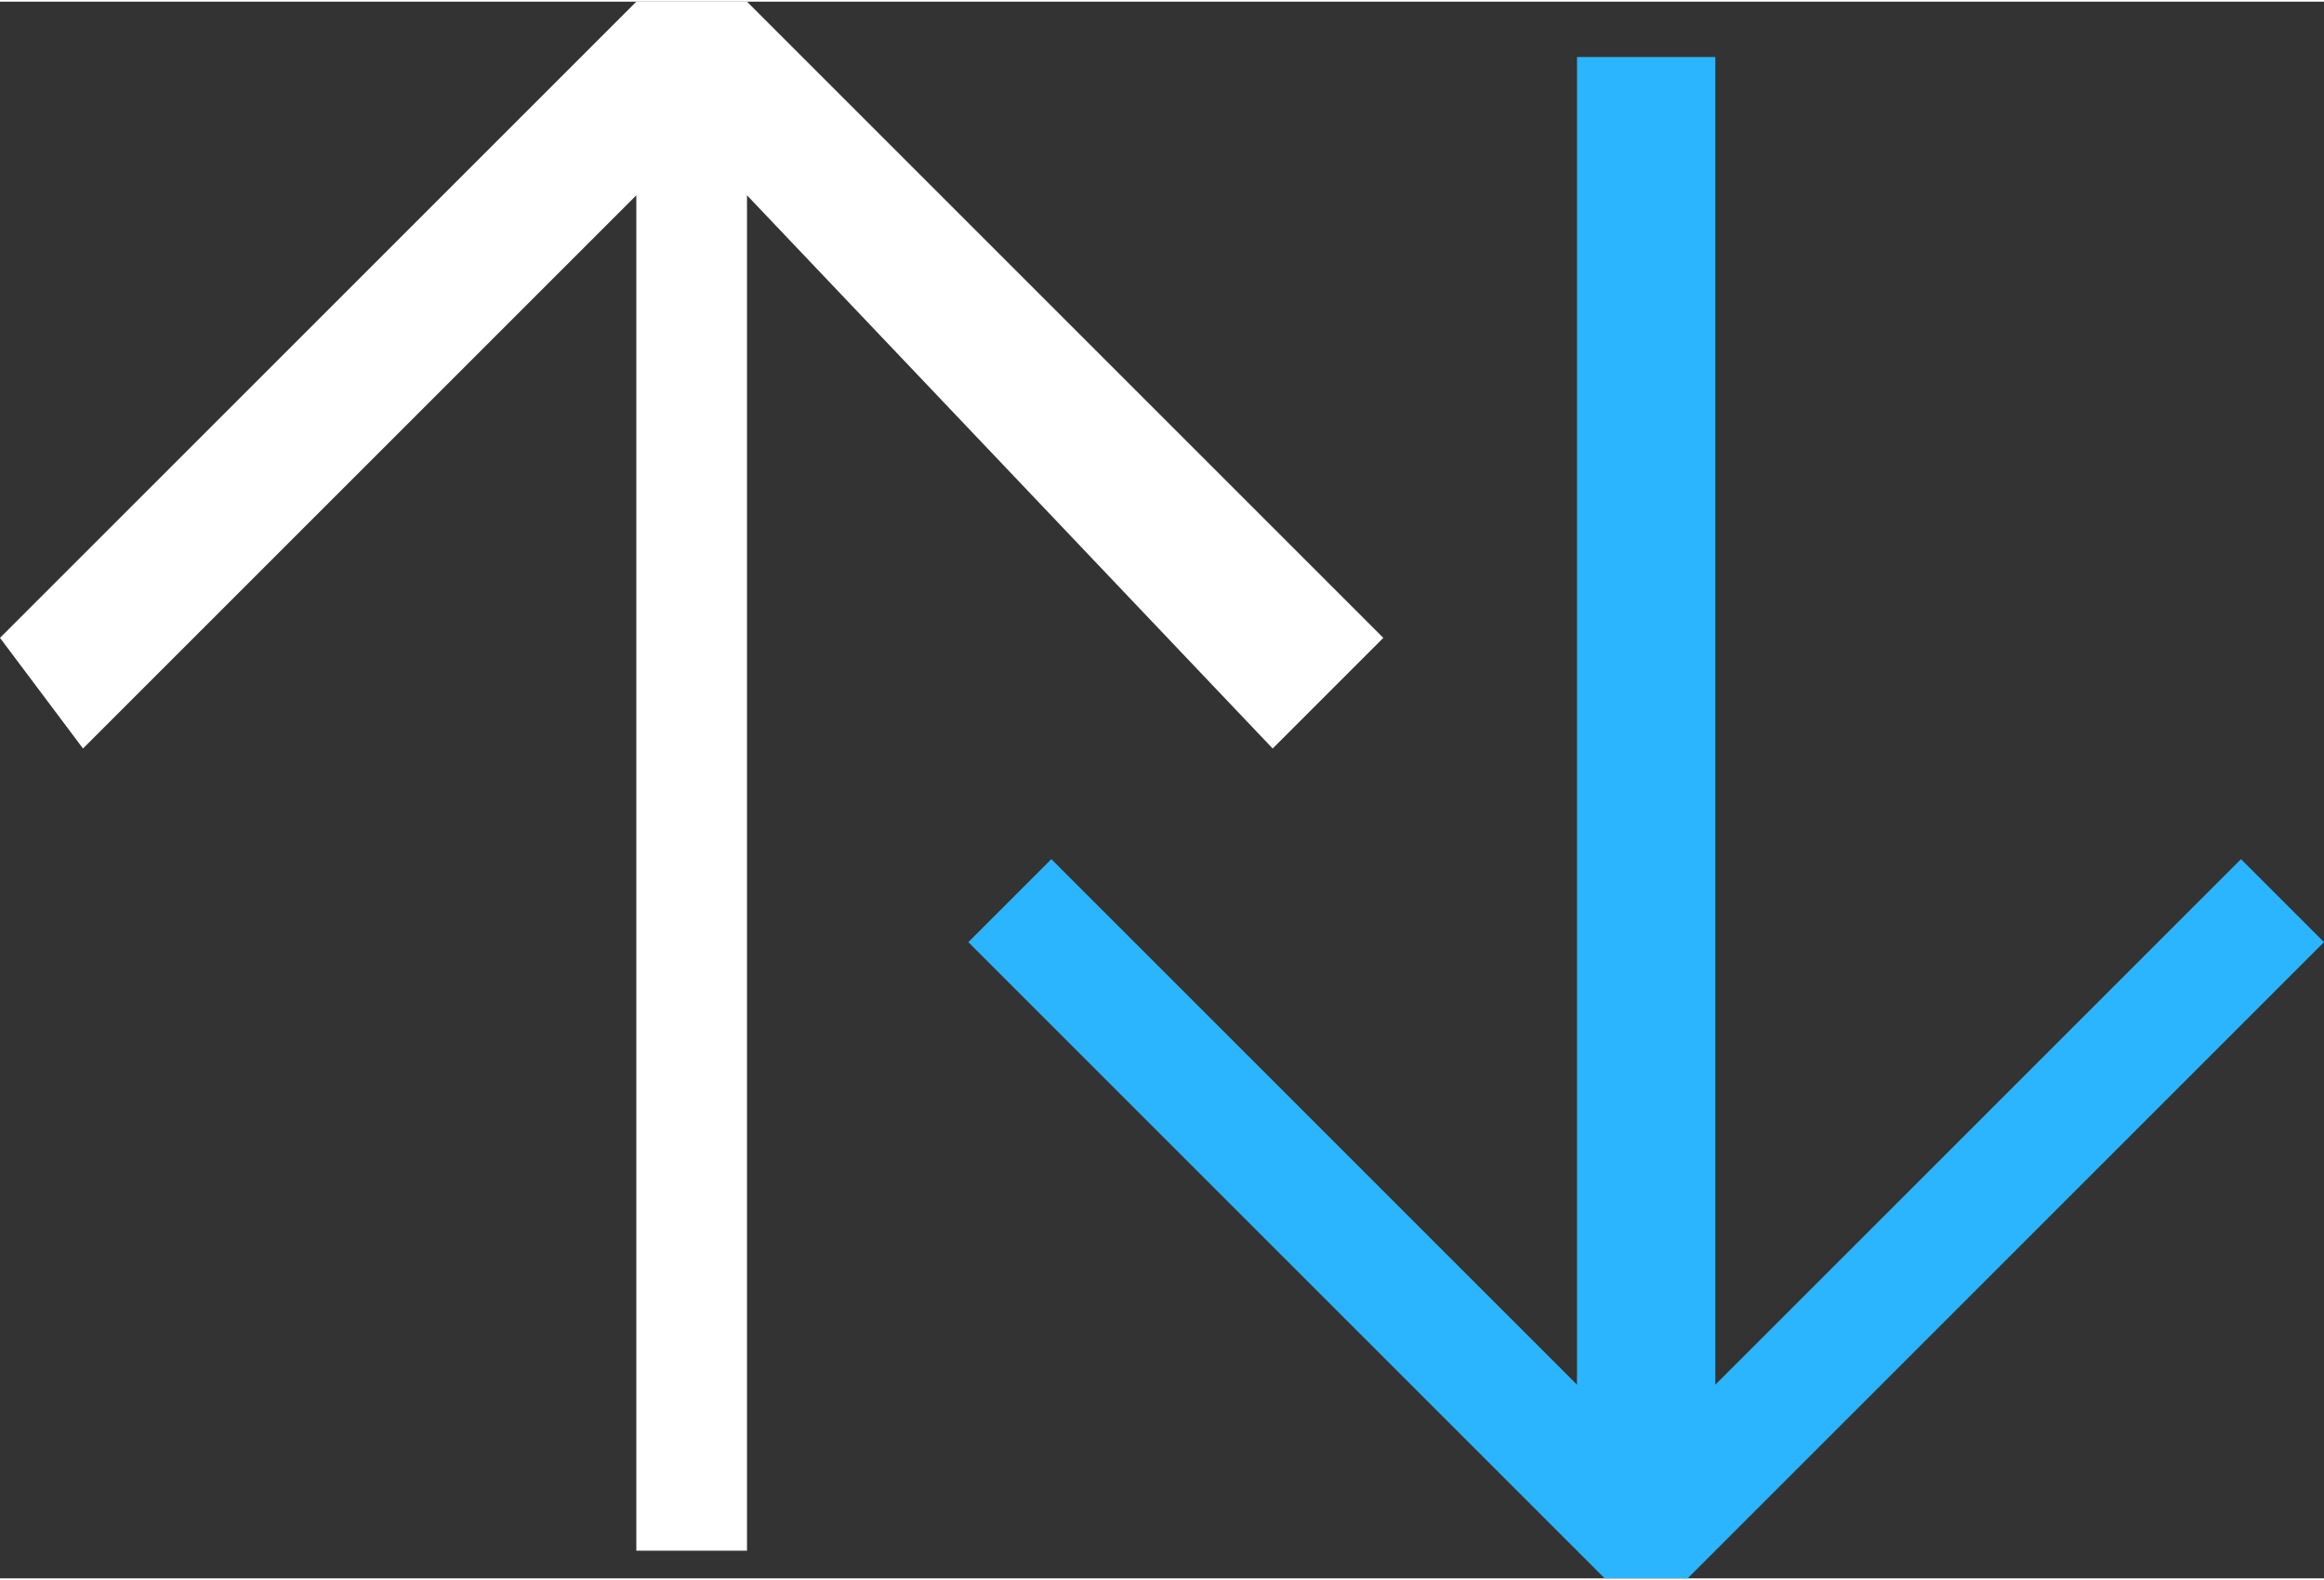
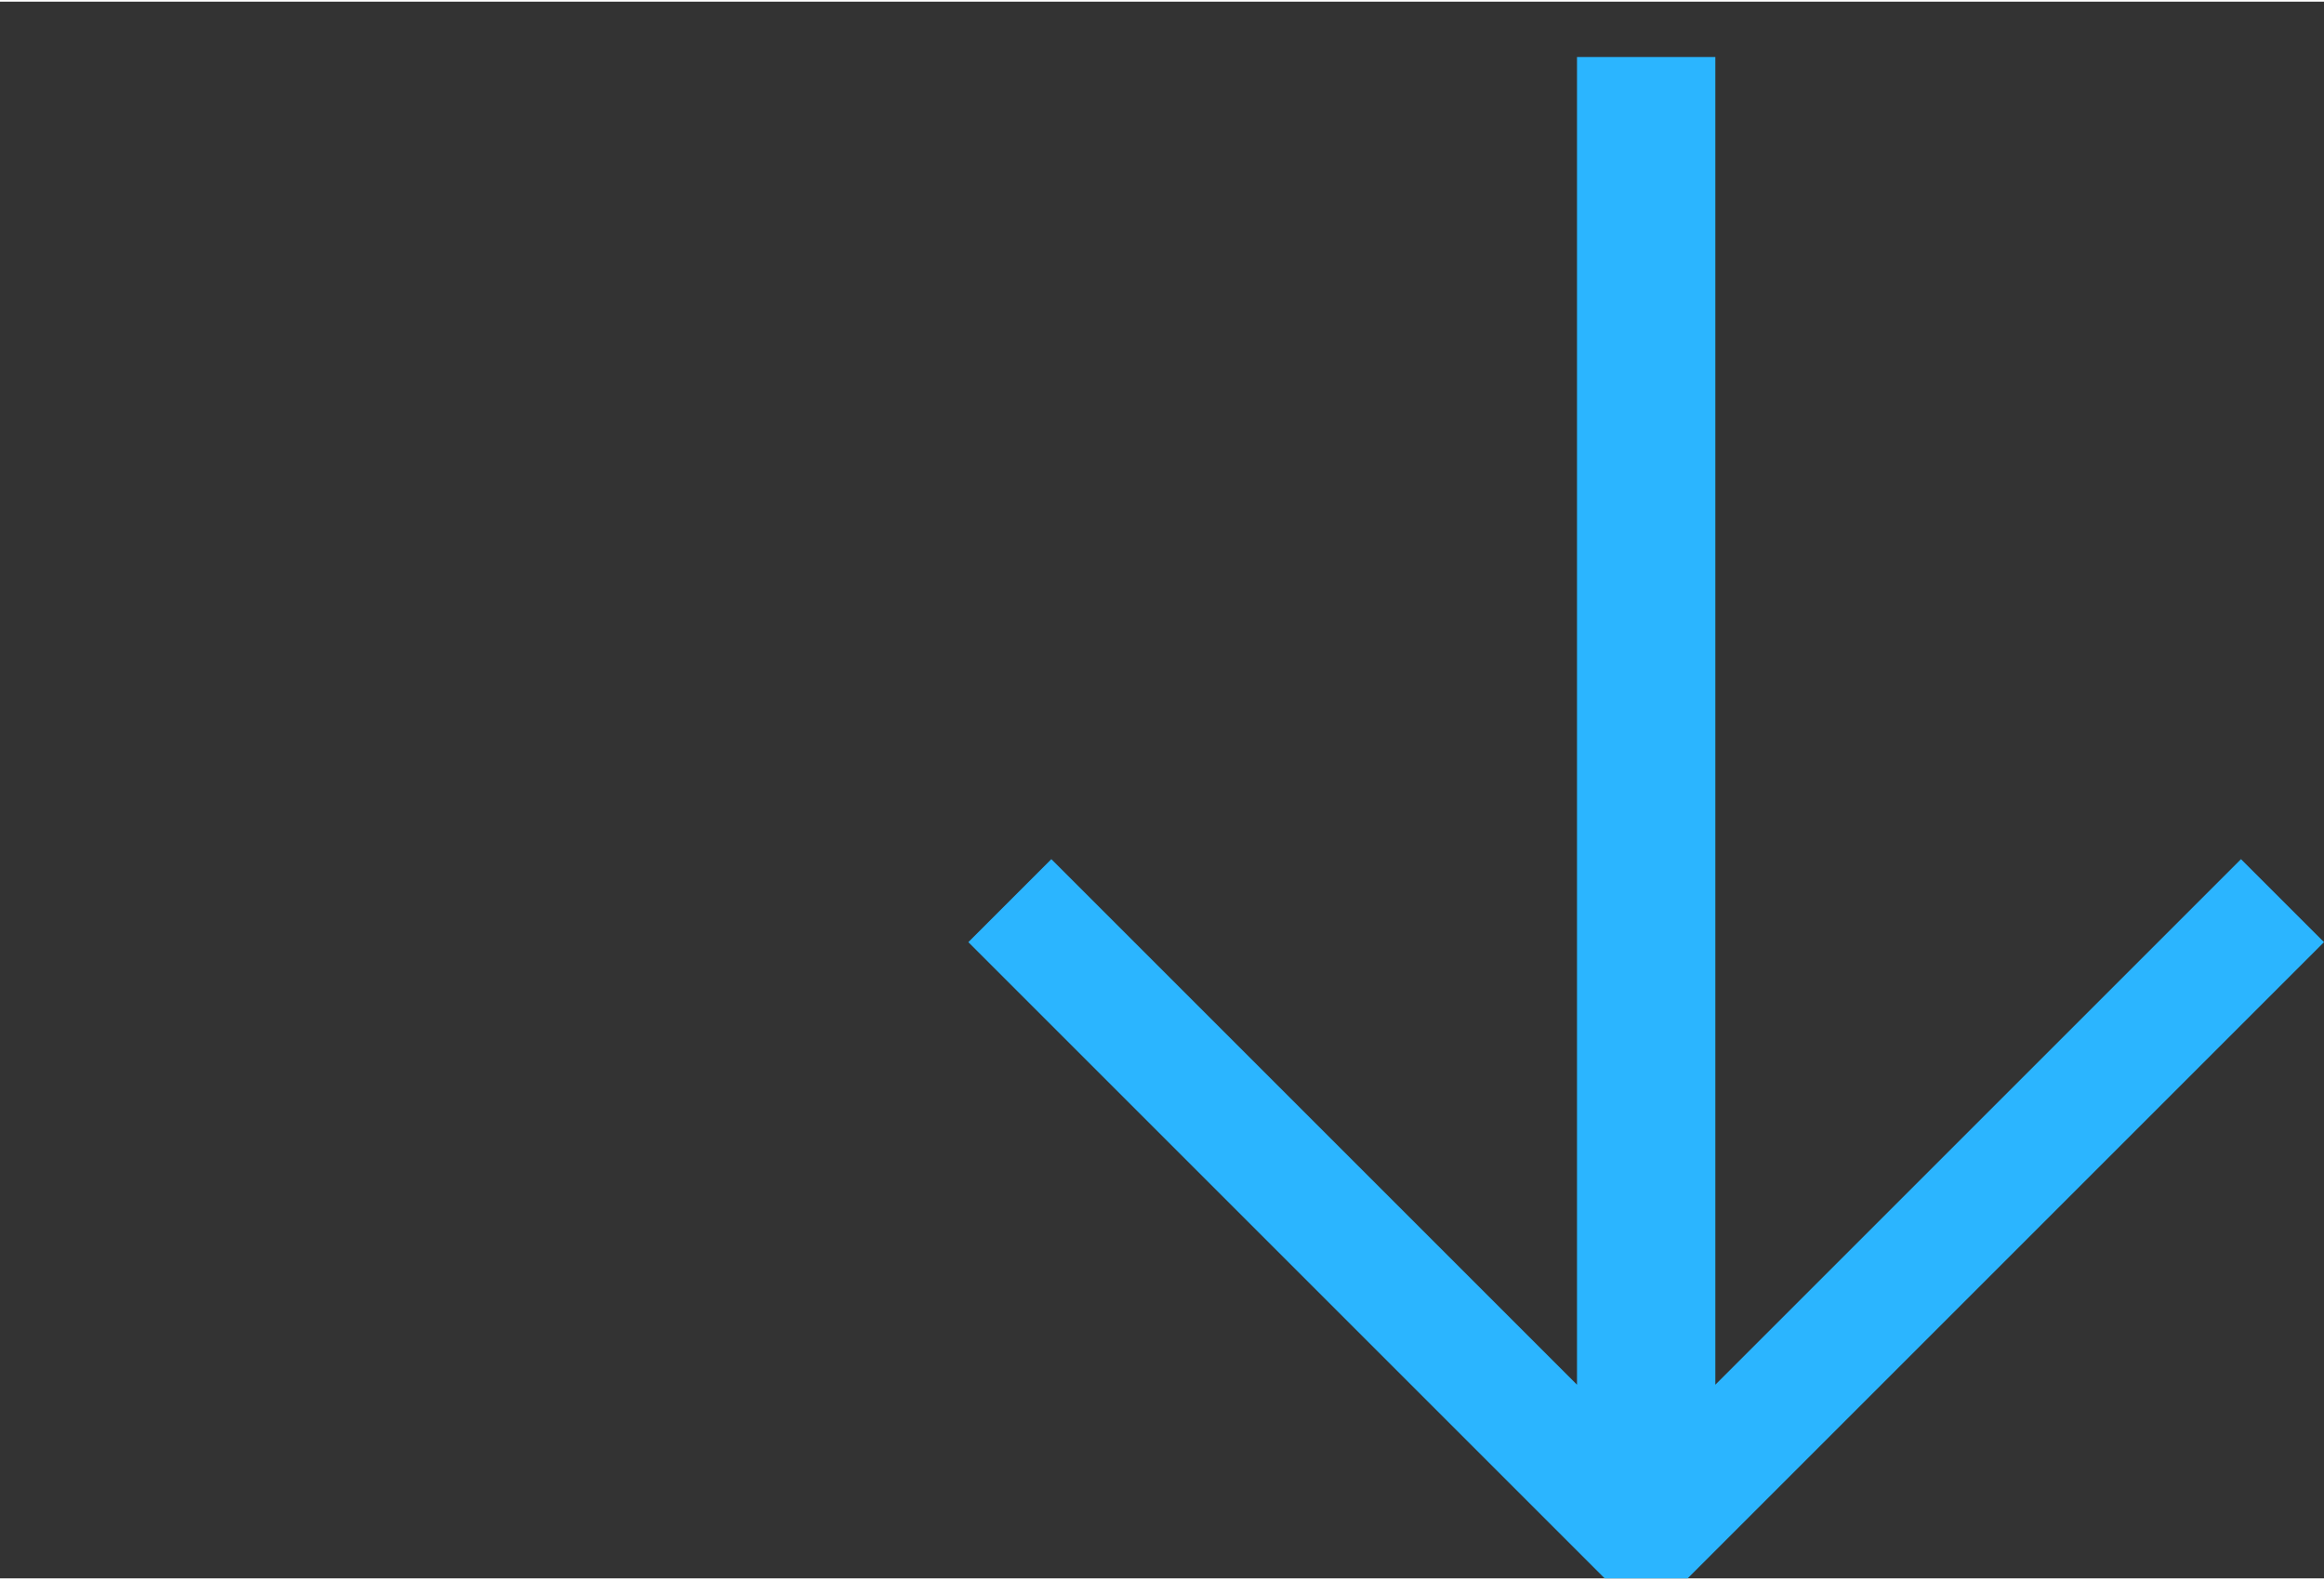
<svg xmlns="http://www.w3.org/2000/svg" xml:space="preserve" width="12.347mm" height="8.396mm" version="1.1" style="shape-rendering:geometricPrecision; text-rendering:geometricPrecision; image-rendering:optimizeQuality; fill-rule:evenodd; clip-rule:evenodd" viewBox="0 0 0.84 0.57">
  <rect x="0" y="0" width="0.84" height="0.57" fill="#333333" stroke="none" />
  <defs>
    <style type="text/css">
   
    .fil0 {fill:#2BB5FF}
    .fil1 {fill:white}
   
  </style>
  </defs>
  <g id="Layer_x0020_1">
    <g id="_1605510091504">
      <polygon class="fil0" points="0.35,0.34 0.58,0.57 0.61,0.57 0.84,0.34 0.81,0.31 0.62,0.5 0.62,0.02 0.57,0.02 0.57,0.5 0.38,0.31 " />
-       <polygon class="fil1" points="-0,0.23 0.23,0 0.27,0 0.5,0.23 0.46,0.27 0.27,0.07 0.27,0.56 0.23,0.56 0.23,0.07 0.03,0.27 " />
    </g>
  </g>
</svg>